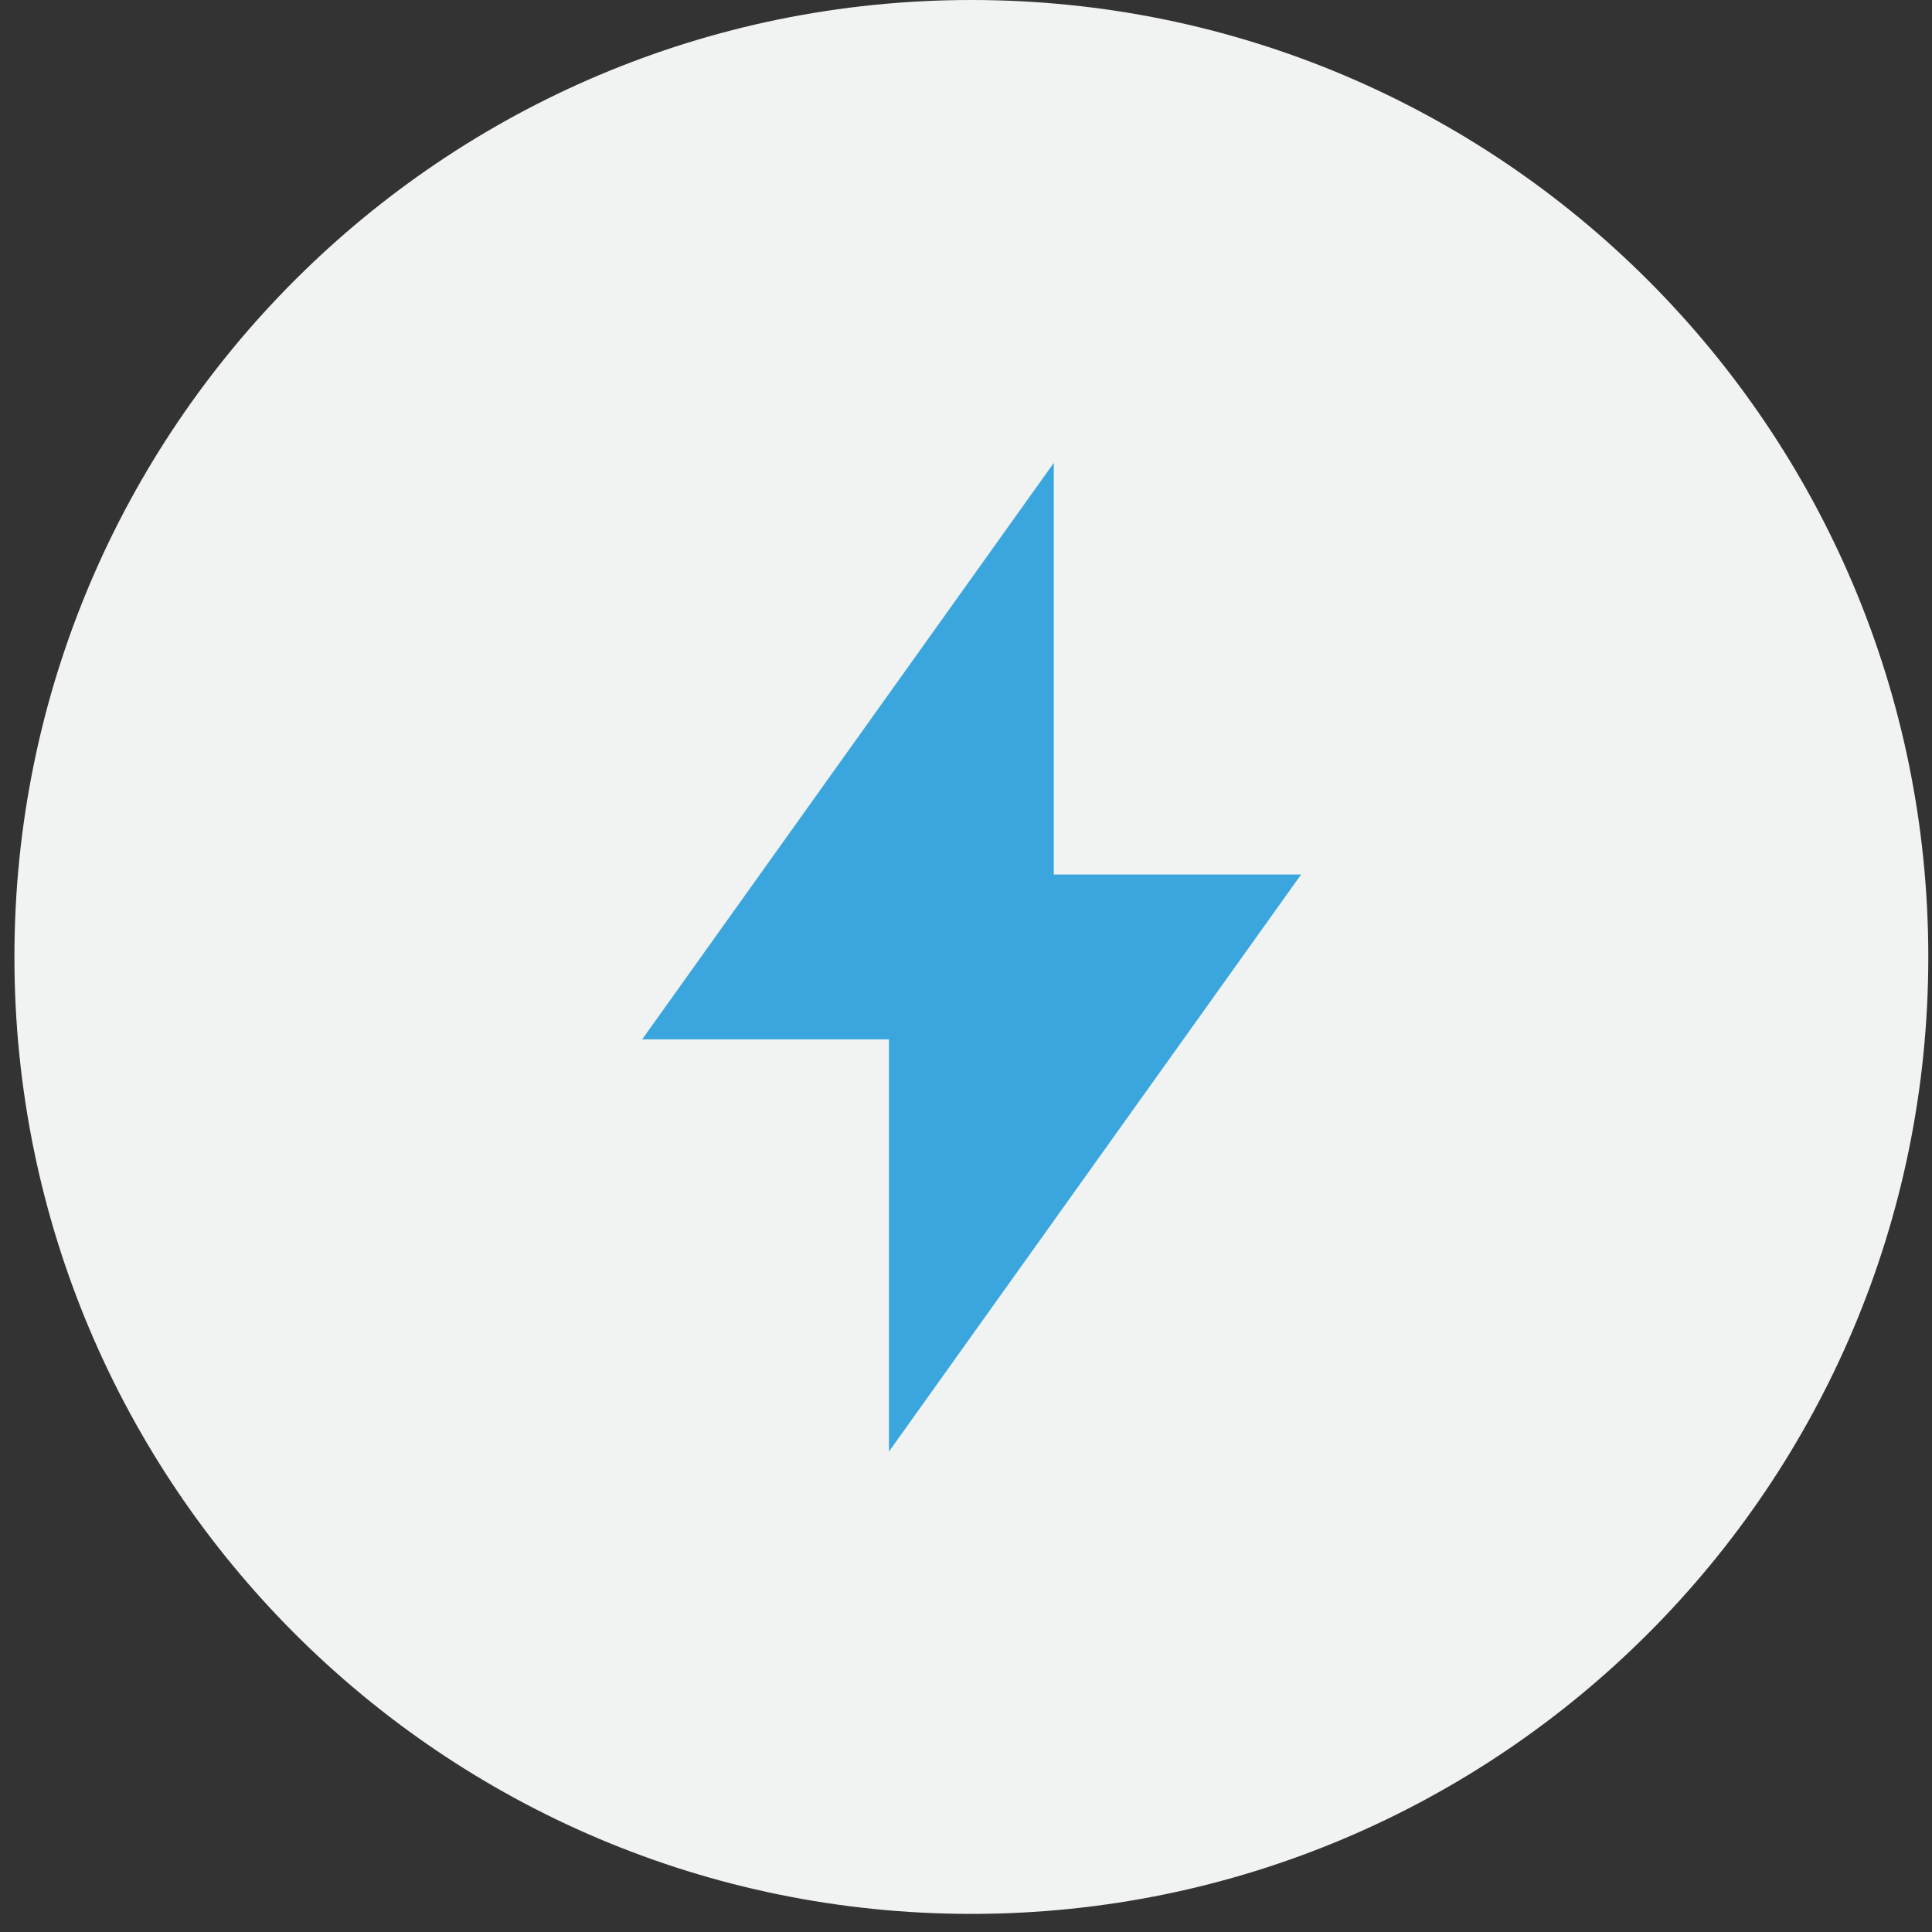
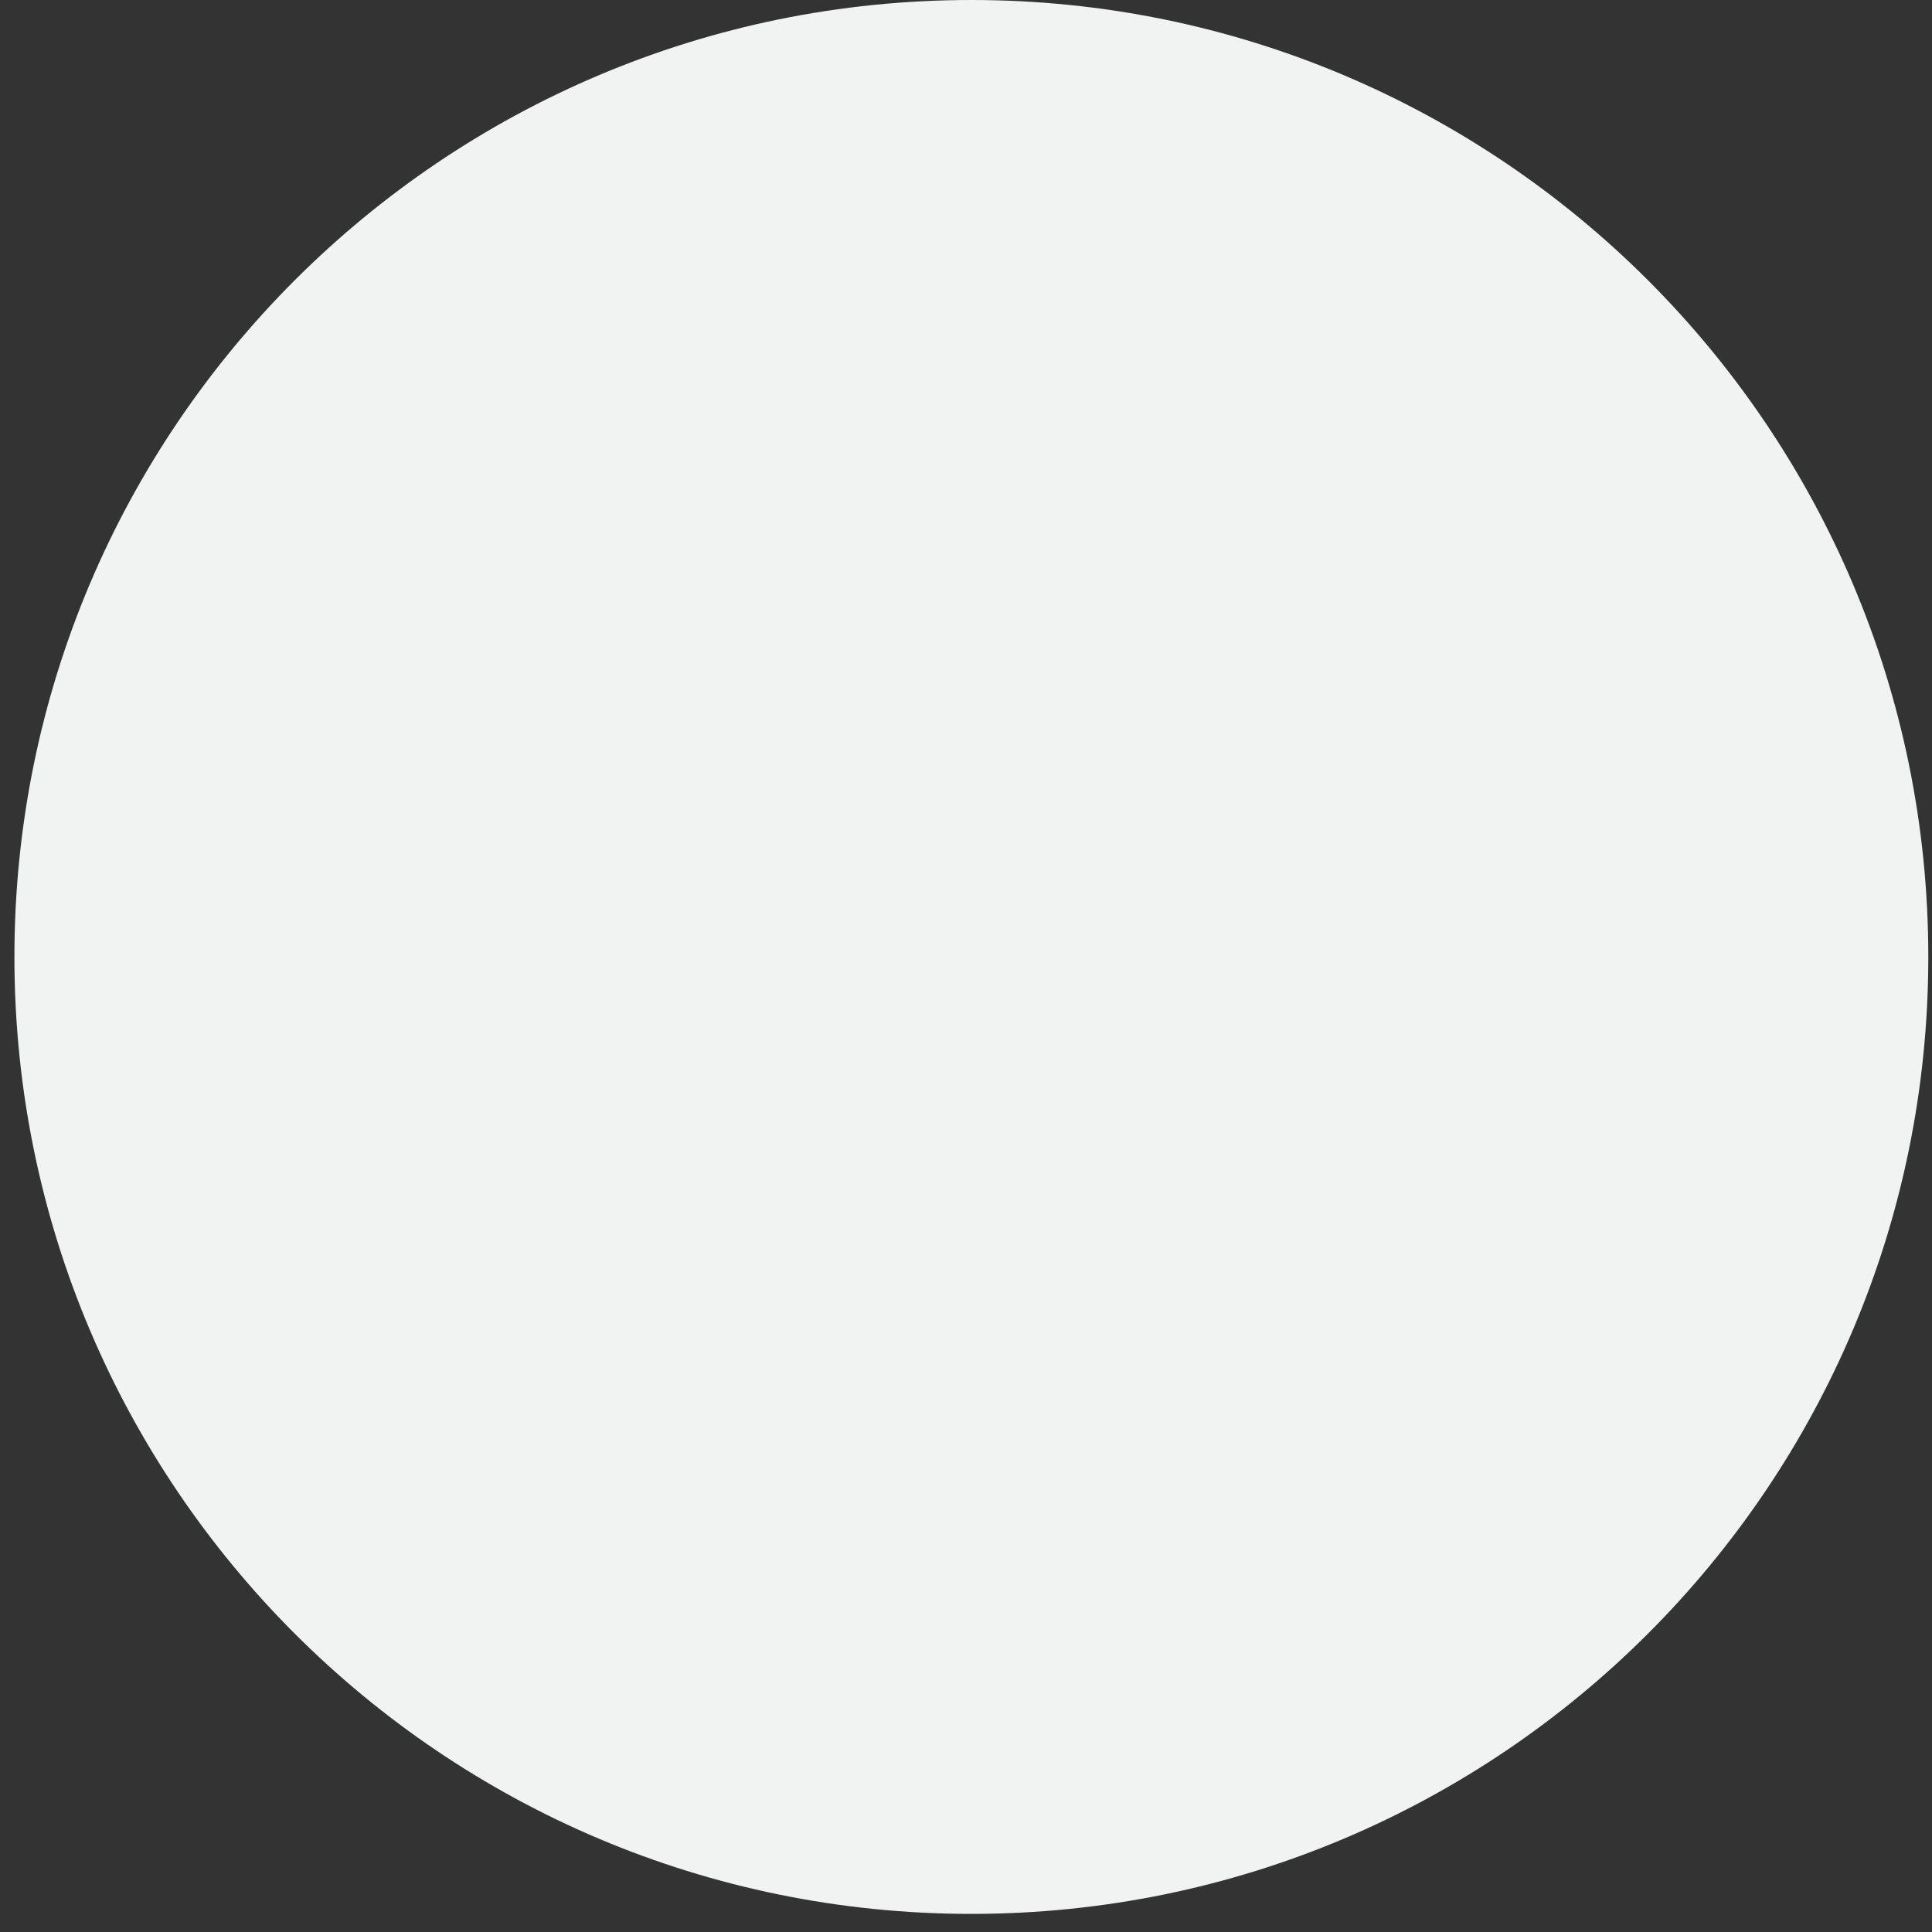
<svg xmlns="http://www.w3.org/2000/svg" width="67" height="67" viewBox="0 0 67 67" fill="none">
  <rect x="0" y="0" width="67" height="67" fill="#333333" stroke="none" />
  <path d="M33.686 66.372C52.014 66.372 66.872 51.514 66.872 33.186C66.872 14.858 52.014 0 33.686 0C15.358 0 0.5 14.858 0.5 33.186C0.5 51.514 15.358 66.372 33.686 66.372Z" fill="#F1F2F2" />
-   <path d="M36.545 30.327H45.121L30.828 50.339V36.045H22.269L36.545 16.052V30.327Z" fill="#3BA6DD" />
</svg>